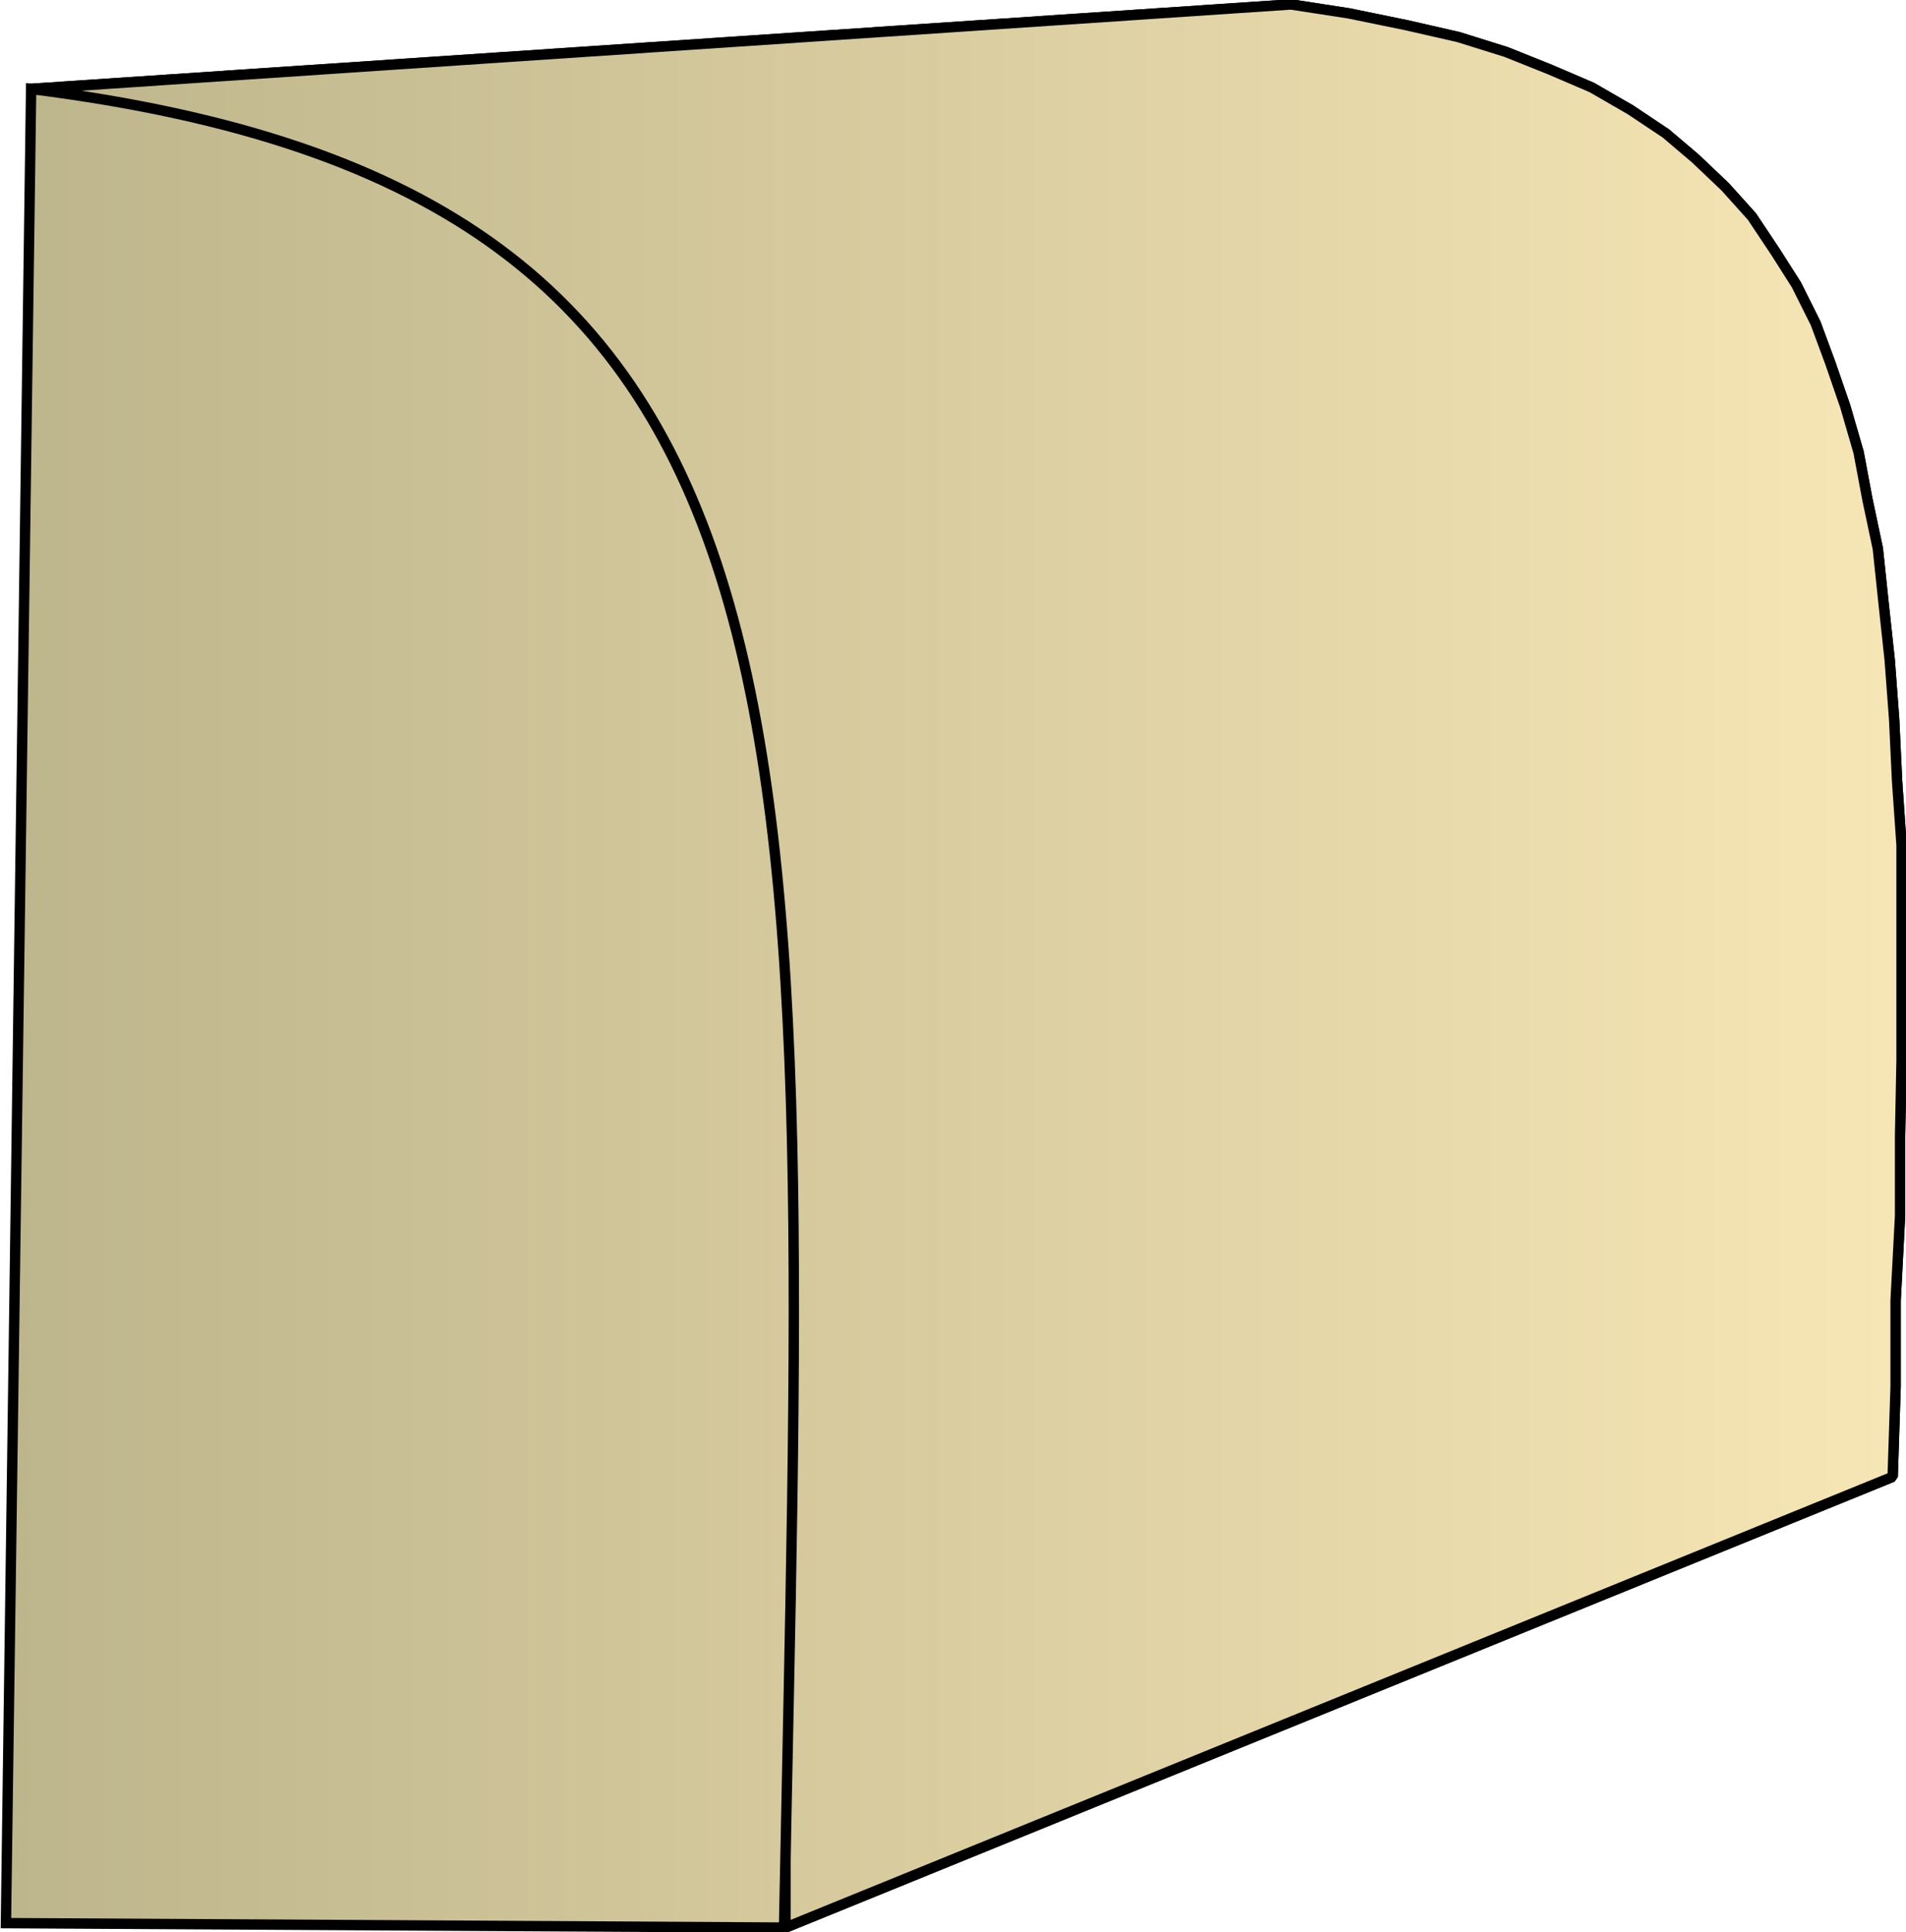
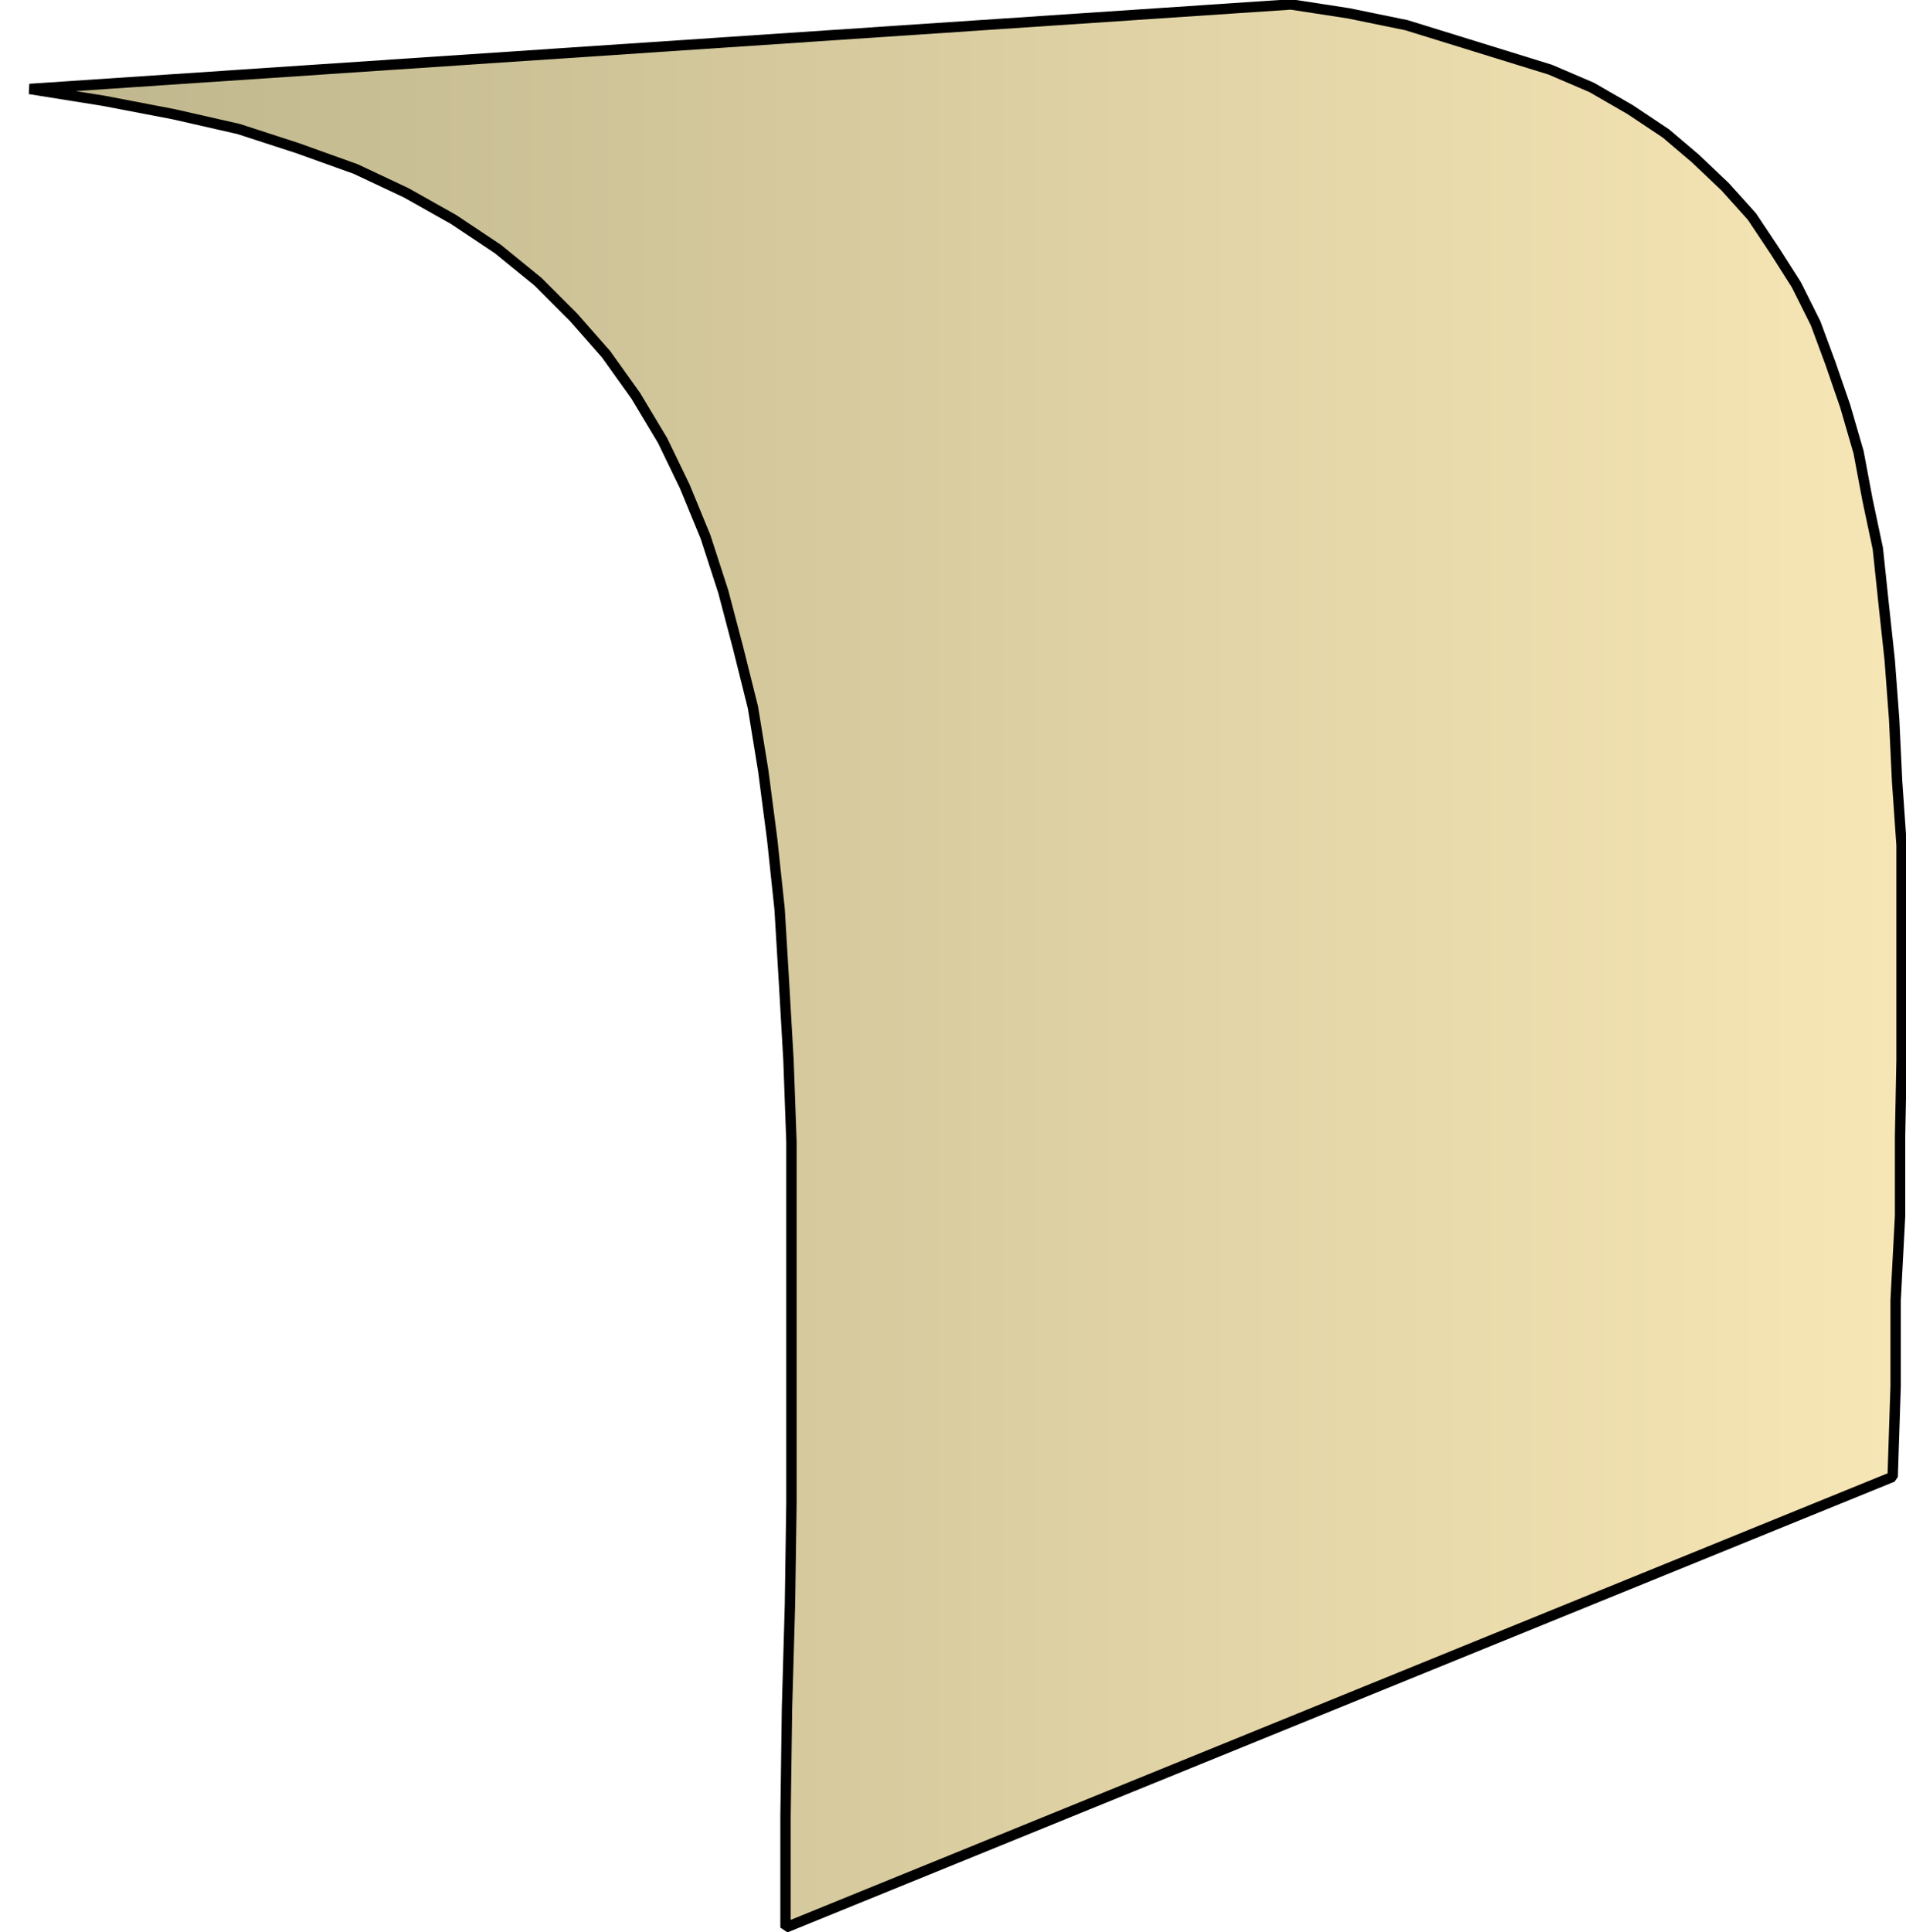
<svg xmlns="http://www.w3.org/2000/svg" xmlns:xlink="http://www.w3.org/1999/xlink" xml:space="preserve" style="shape-rendering:geometricPrecision;text-rendering:geometricPrecision;image-rendering:optimizeQuality;fill-rule:evenodd;clip-rule:evenodd" viewBox="0 0 1.286 1.303">
  <defs>
    <linearGradient id="id0" x1=".004" x2="1.283" y1=".651" y2=".651" gradientUnits="userSpaceOnUse">
      <stop offset="0" style="stop-color:#bdb58c" />
      <stop offset="1" style="stop-color:#f7e6b5" />
    </linearGradient>
    <linearGradient xlink:href="#id0" id="id1" x1=".004" x2="1.283" y1=".651" y2=".651" gradientUnits="userSpaceOnUse" />
    <style>.str0{stroke:#000;stroke-width:.007;stroke-linejoin:bevel}.fil0{fill:url(#id0)}</style>
  </defs>
  <g id="Layer_x0020_1">
    <g id="_143070256">
-       <path id="_121708104" d="m.53 1.3.747-.304.002-.061V.877L1.282.82V.766l.001-.051V.57L1.28.527 1.278.485l-.003-.04-.004-.037L1.267.37 1.26.337 1.254.305 1.245.274l-.01-.029-.01-.027-.013-.026L1.198.17 1.182.146l-.018-.02-.02-.019-.02-.017L1.1.074 1.074.059 1.046.047l-.03-.012-.032-.01L.949.017.91.009.871.003.02.06l.05.008.047.009.044.01.04.013.039.014.034.016.032.018.03.02.027.022.024.024.022.025.02.028.018.03.015.031.014.034.012.037.01.038.01.04.007.043.006.046.005.047.003.05.003.052.002.055v.244l-.001.068-.002.07-.001.073z" class="fil0 str0" />
-       <path d="m.53 1.3.747-.304.002-.061V.877L1.282.82V.766l.001-.051V.57L1.28.527 1.278.485l-.003-.04-.004-.037L1.267.37 1.26.337 1.254.305 1.245.274l-.01-.029-.01-.027-.013-.026L1.198.17 1.182.146l-.018-.02-.02-.019-.02-.017L1.1.074 1.074.059 1.046.047l-.03-.012-.032-.01L.949.017.91.009.871.003.02.06l.05.008.047.009.044.01.04.013.039.014.034.016.032.018.03.02.027.022.024.024.022.025.02.028.018.03.015.031.014.034.012.037.01.038.01.04.007.043.006.046.005.047.003.05.003.052.002.055v.244l-.001.068-.002.07-.001.073z" class="fil0 str0" />
+       <path d="m.53 1.3.747-.304.002-.061V.877L1.282.82V.766l.001-.051V.57L1.28.527 1.278.485l-.003-.04-.004-.037L1.267.37 1.26.337 1.254.305 1.245.274l-.01-.029-.01-.027-.013-.026L1.198.17 1.182.146l-.018-.02-.02-.019-.02-.017L1.1.074 1.074.059 1.046.047L.949.017.91.009.871.003.02.06l.05.008.047.009.044.01.04.013.039.014.034.016.032.018.03.02.027.022.024.024.022.025.02.028.018.03.015.031.014.034.012.037.01.038.01.04.007.043.006.046.005.047.003.05.003.052.002.055v.244l-.001.068-.002.07-.001.073z" class="fil0 str0" />
    </g>
-     <path d="m.004 1.297.525.003C.545.478.576.13.021.06z" style="stroke:#000;stroke-width:.007;fill:url(#id1);fill-rule:nonzero" />
  </g>
</svg>